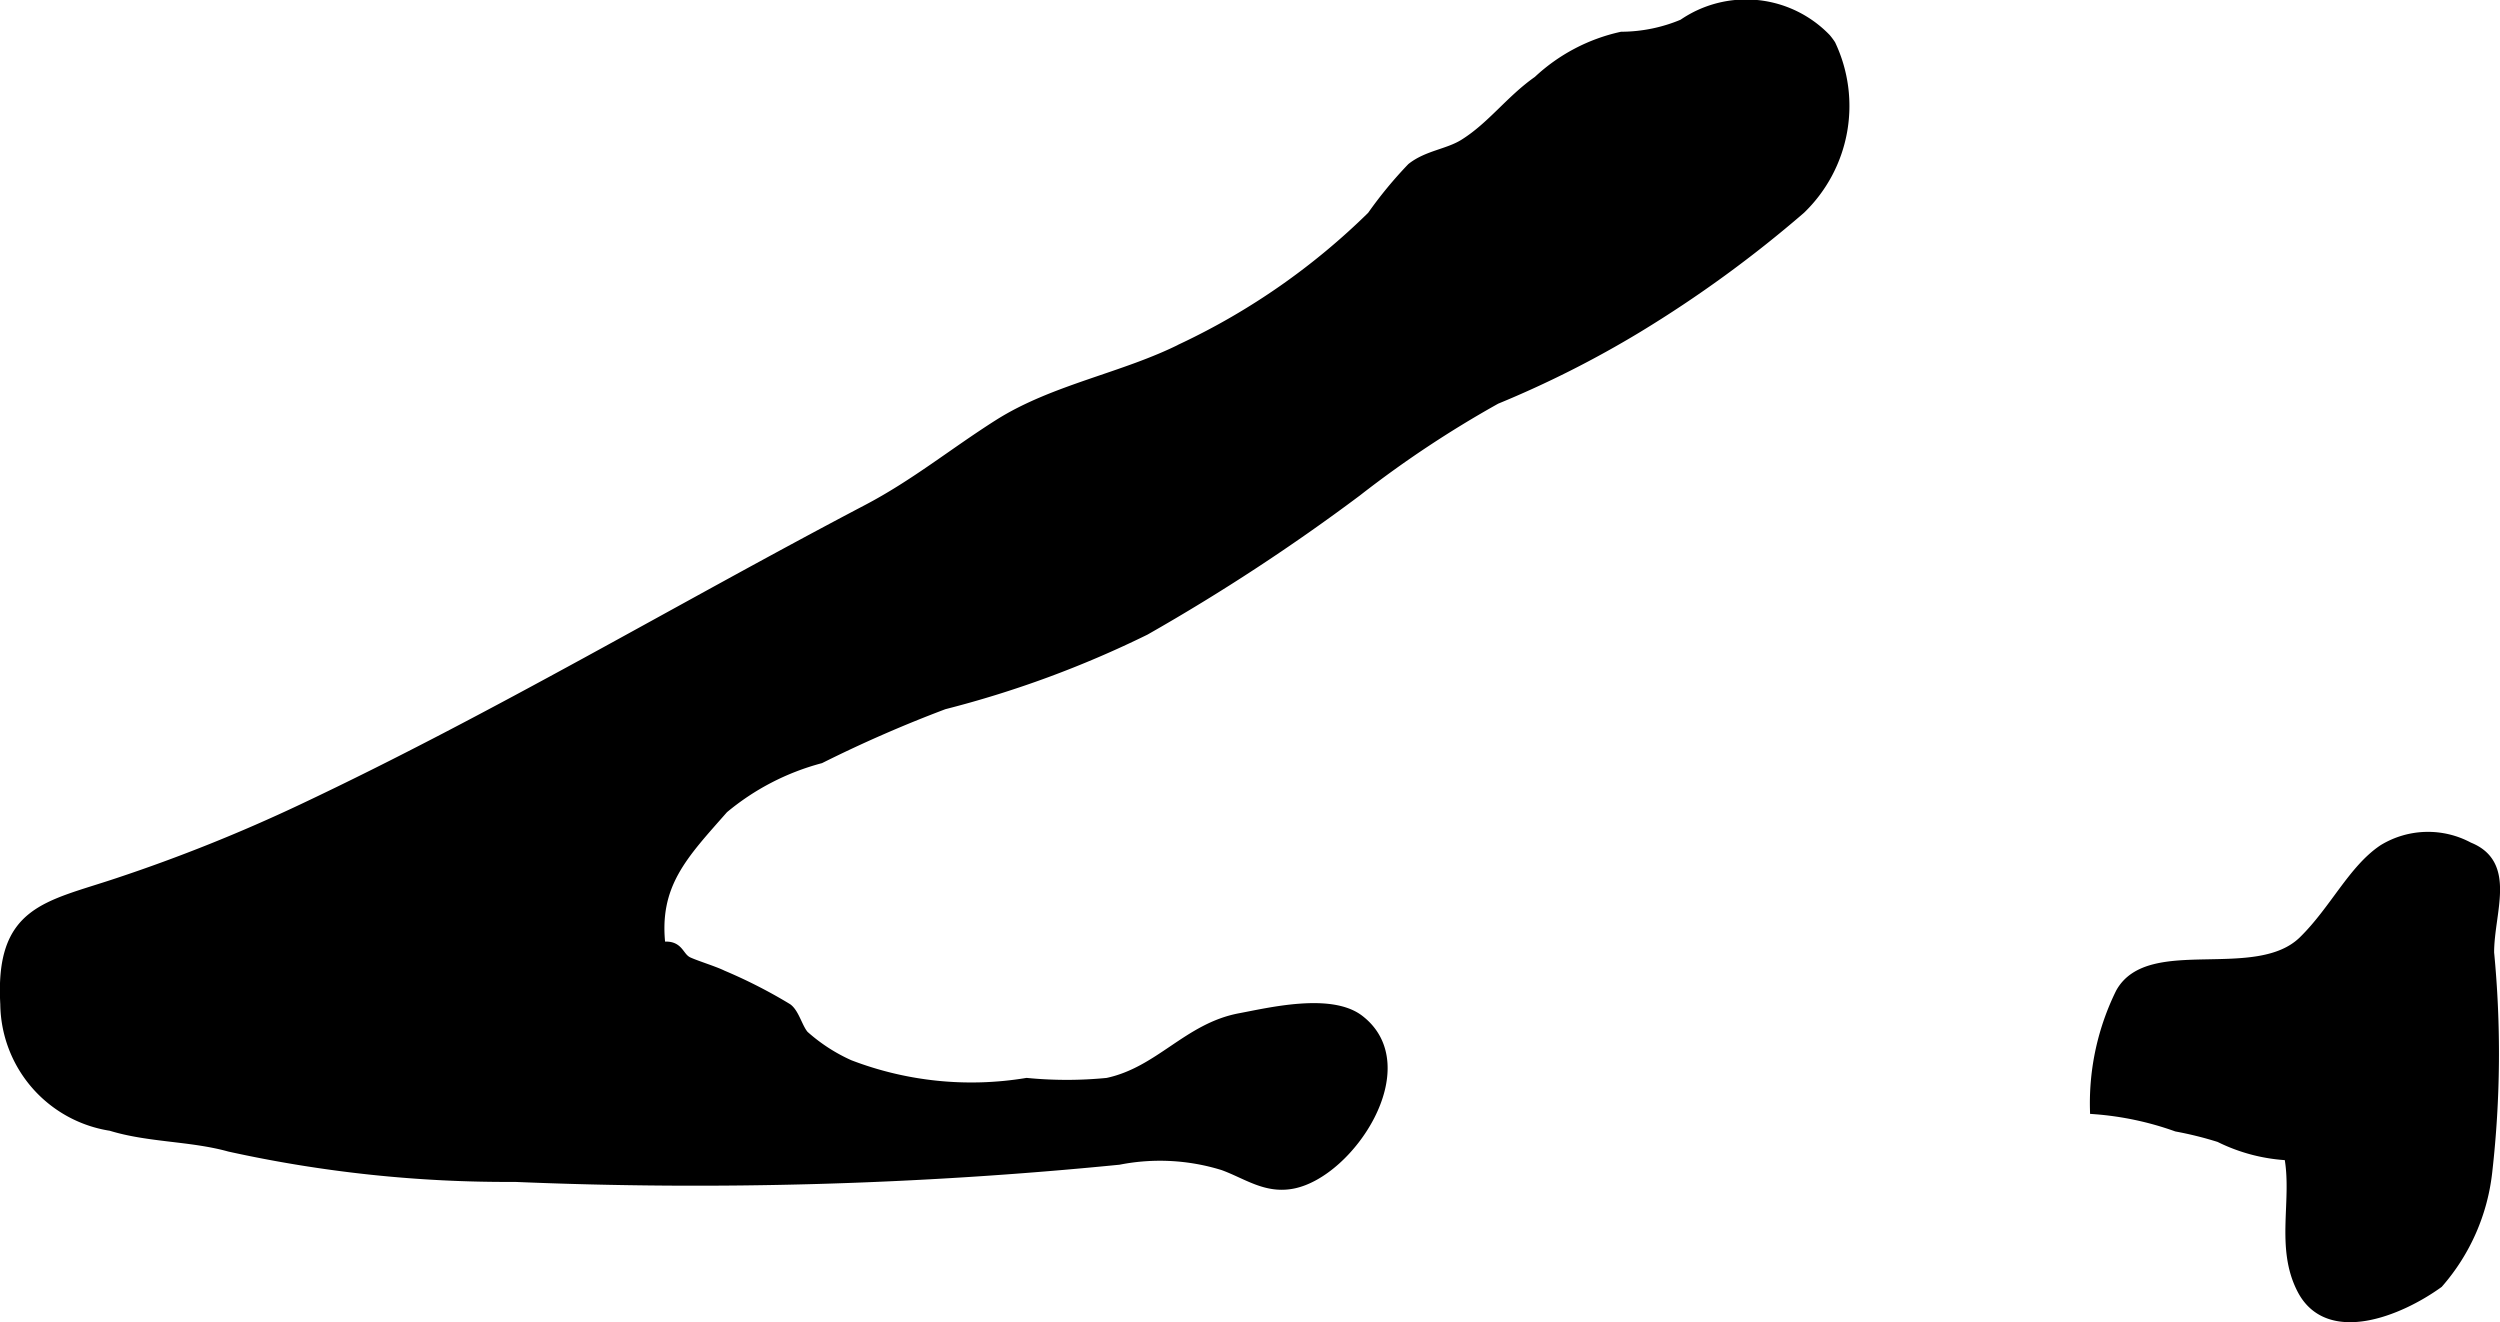
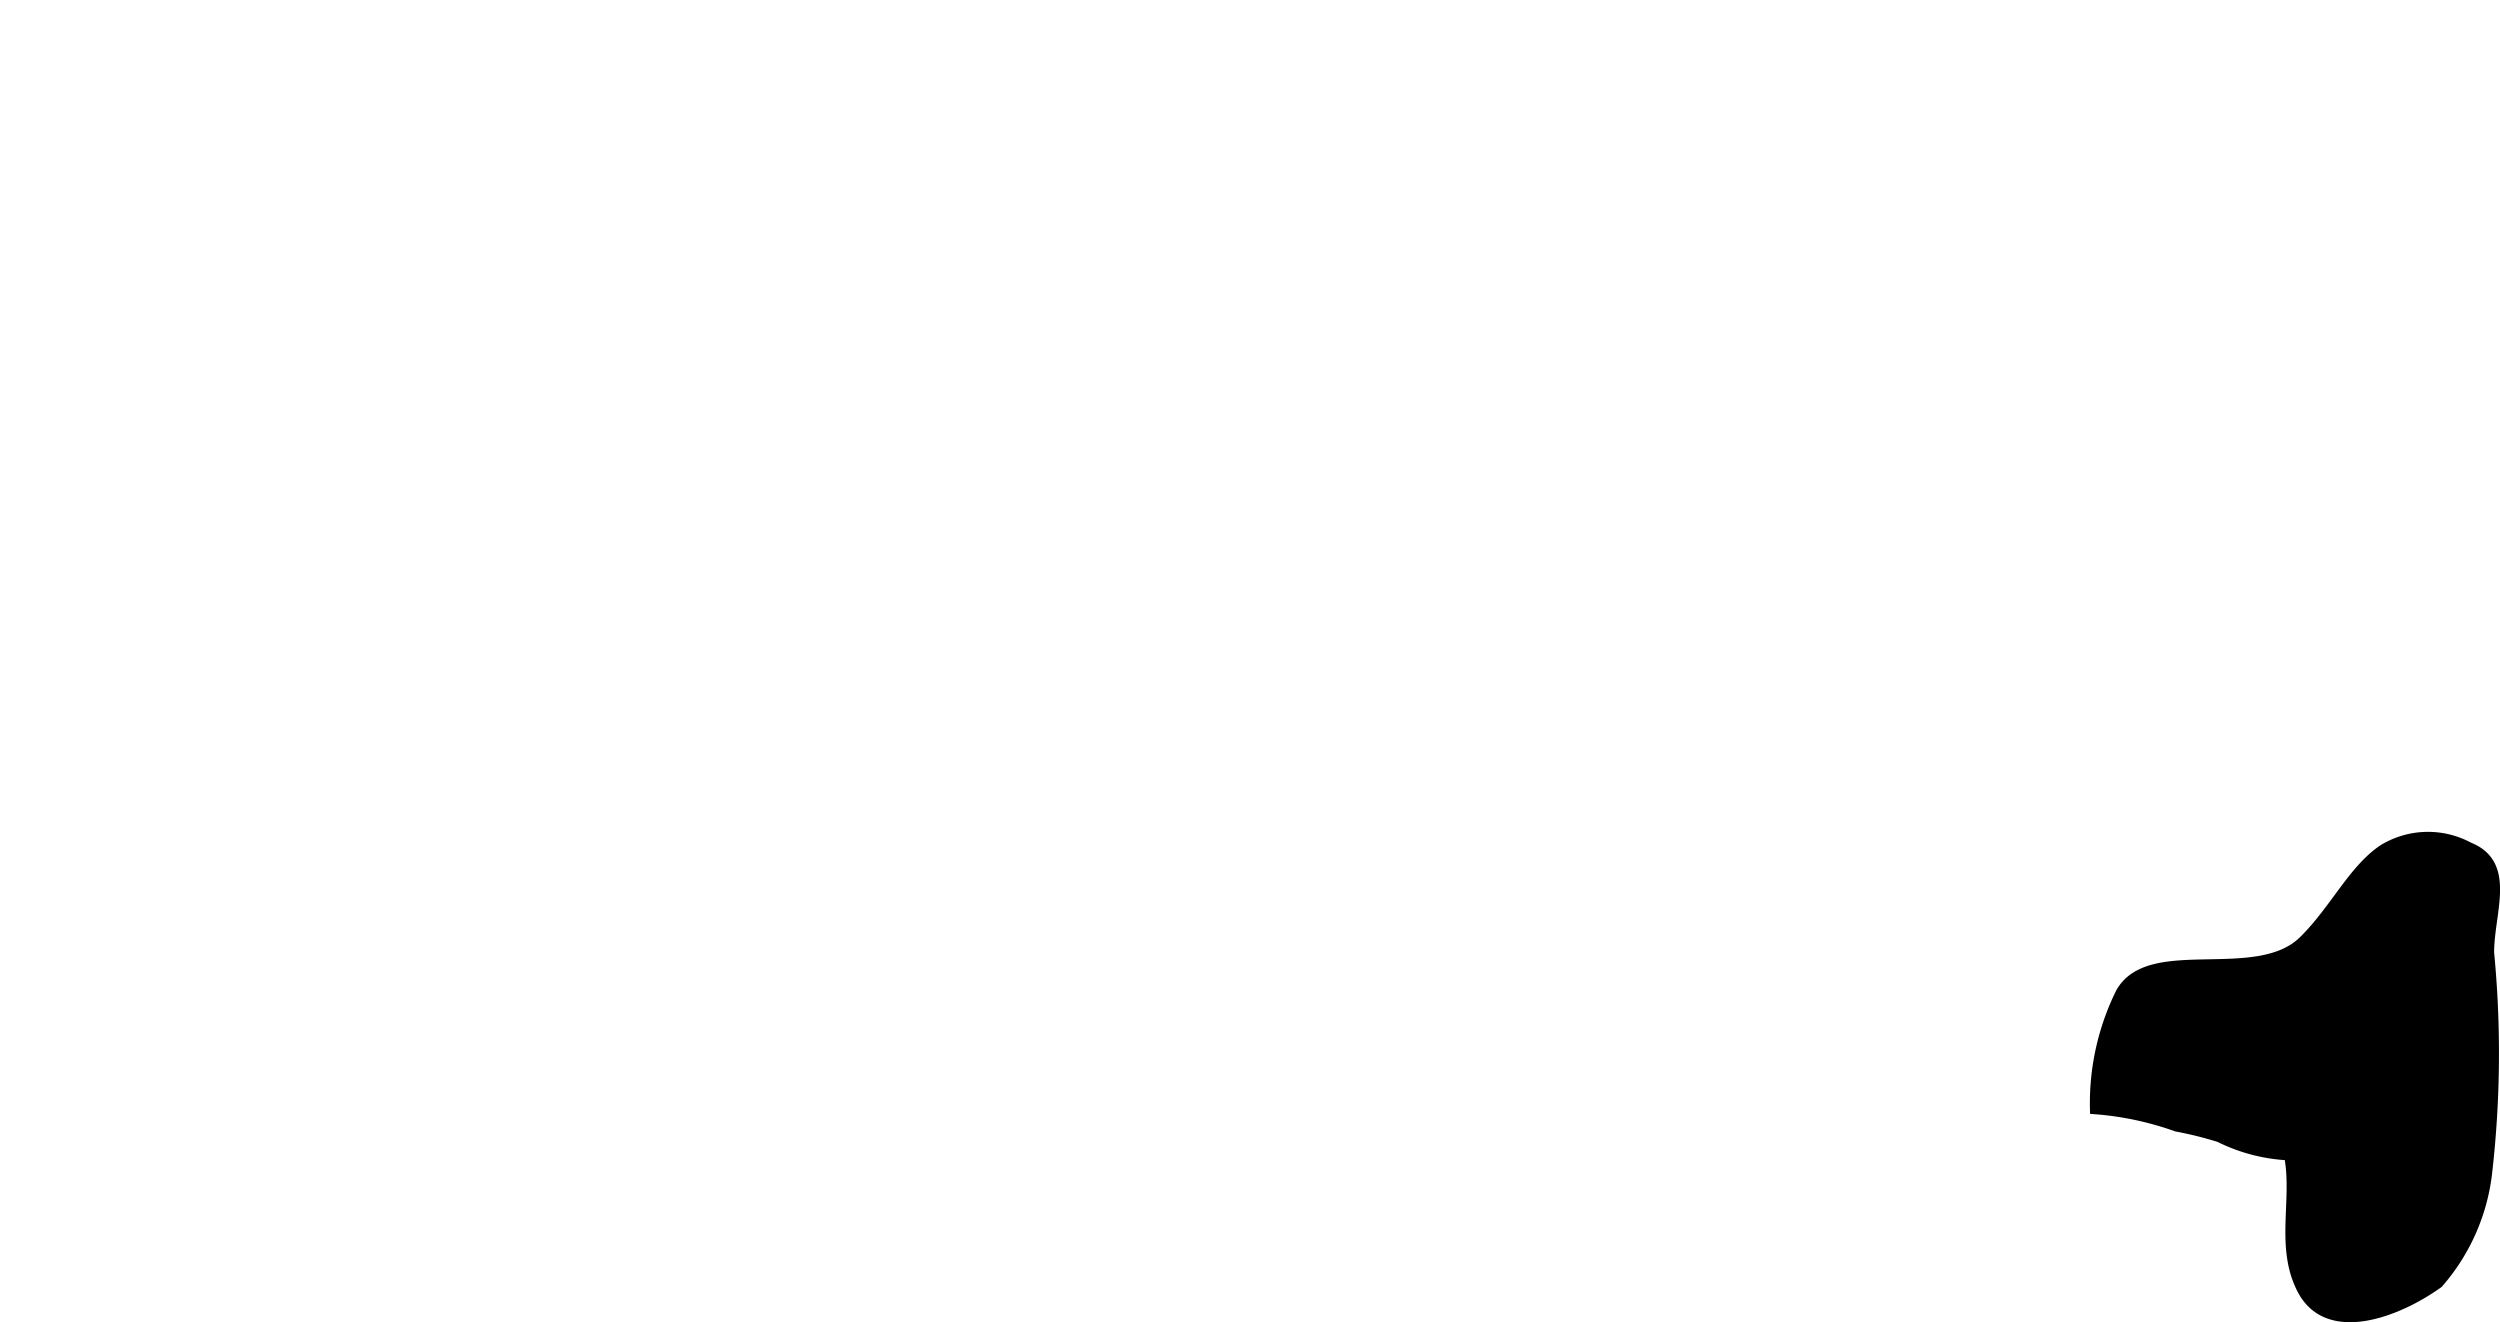
<svg xmlns="http://www.w3.org/2000/svg" version="1.1" width="12.292mm" height="6.501mm" viewBox="0 0 34.843 18.427">
  <defs>
    <style type="text/css">
      .a {
        stroke: #000;
        stroke-miterlimit: 10;
        stroke-width: 0.15px;
        fill-rule: evenodd;
      }
    </style>
  </defs>
  <path class="a" d="M33.22,11.842a1.193,1.193,0,0,1,1.187-.03c.592.236.279.897.279,1.464a14.628,14.628,0,0,1-.025,3.047,2.823,2.823,0,0,1-.681,1.556c-.551.398-1.529.785-1.89.091-.309-.592-.06-1.257-.183-1.873a2.415,2.415,0,0,1-.972-.252,5.048,5.048,0,0,0-.598-.149,4.352,4.352,0,0,0-1.134-.242,3.468,3.468,0,0,1,.356-1.612c.4-.731,1.895-.084,2.549-.727C32.541,12.69,32.8,12.121,33.22,11.842Z" />
-   <path class="a" d="M25.446.539a.985.985,0,0,1,.064.086,1.993,1.993,0,0,1-.418,2.285,16.871,16.871,0,0,1-2.27,1.652,14.377,14.377,0,0,1-1.974.996,15.161,15.161,0,0,0-1.941,1.288,28.077,28.077,0,0,1-2.949,1.932,14.423,14.423,0,0,1-2.804,1.034,18.215,18.215,0,0,0-1.724.753,3.516,3.516,0,0,0-1.351.701c-.558.636-.988,1.059-.876,1.94.27-.049.236.136.388.206.108.05.365.129.475.184a6.959,6.959,0,0,1,.905.462c.099.073.143.279.232.377a2.455,2.455,0,0,0,.632.41,4.74,4.74,0,0,0,2.475.253,5.776,5.776,0,0,0,1.125-.001c.729-.155,1.123-.767,1.849-.902.402-.075,1.26-.284,1.657.022.842.647-.135,2.122-.926,2.275-.371.072-.635-.136-.966-.256a2.979,2.979,0,0,0-1.456-.078,59.735,59.735,0,0,1-8.417.239,17.949,17.949,0,0,1-3.977-.421c-.536-.149-1.124-.127-1.652-.29a1.731,1.731,0,0,1-1.468-1.691c-.073-1.309.575-1.353,1.569-1.686a22.912,22.912,0,0,0,2.571-1.031c2.688-1.269,5.244-2.793,7.873-4.174.668-.351,1.205-.791,1.828-1.186.775-.491,1.75-.649,2.569-1.063A9.617,9.617,0,0,0,19.126,3.014a5.745,5.745,0,0,1,.553-.672c.221-.174.503-.191.726-.329.391-.243.649-.614,1.034-.883A2.478,2.478,0,0,1,22.601.517a2.236,2.236,0,0,0,.857-.176A1.543,1.543,0,0,1,25.446.539Z" />
</svg>